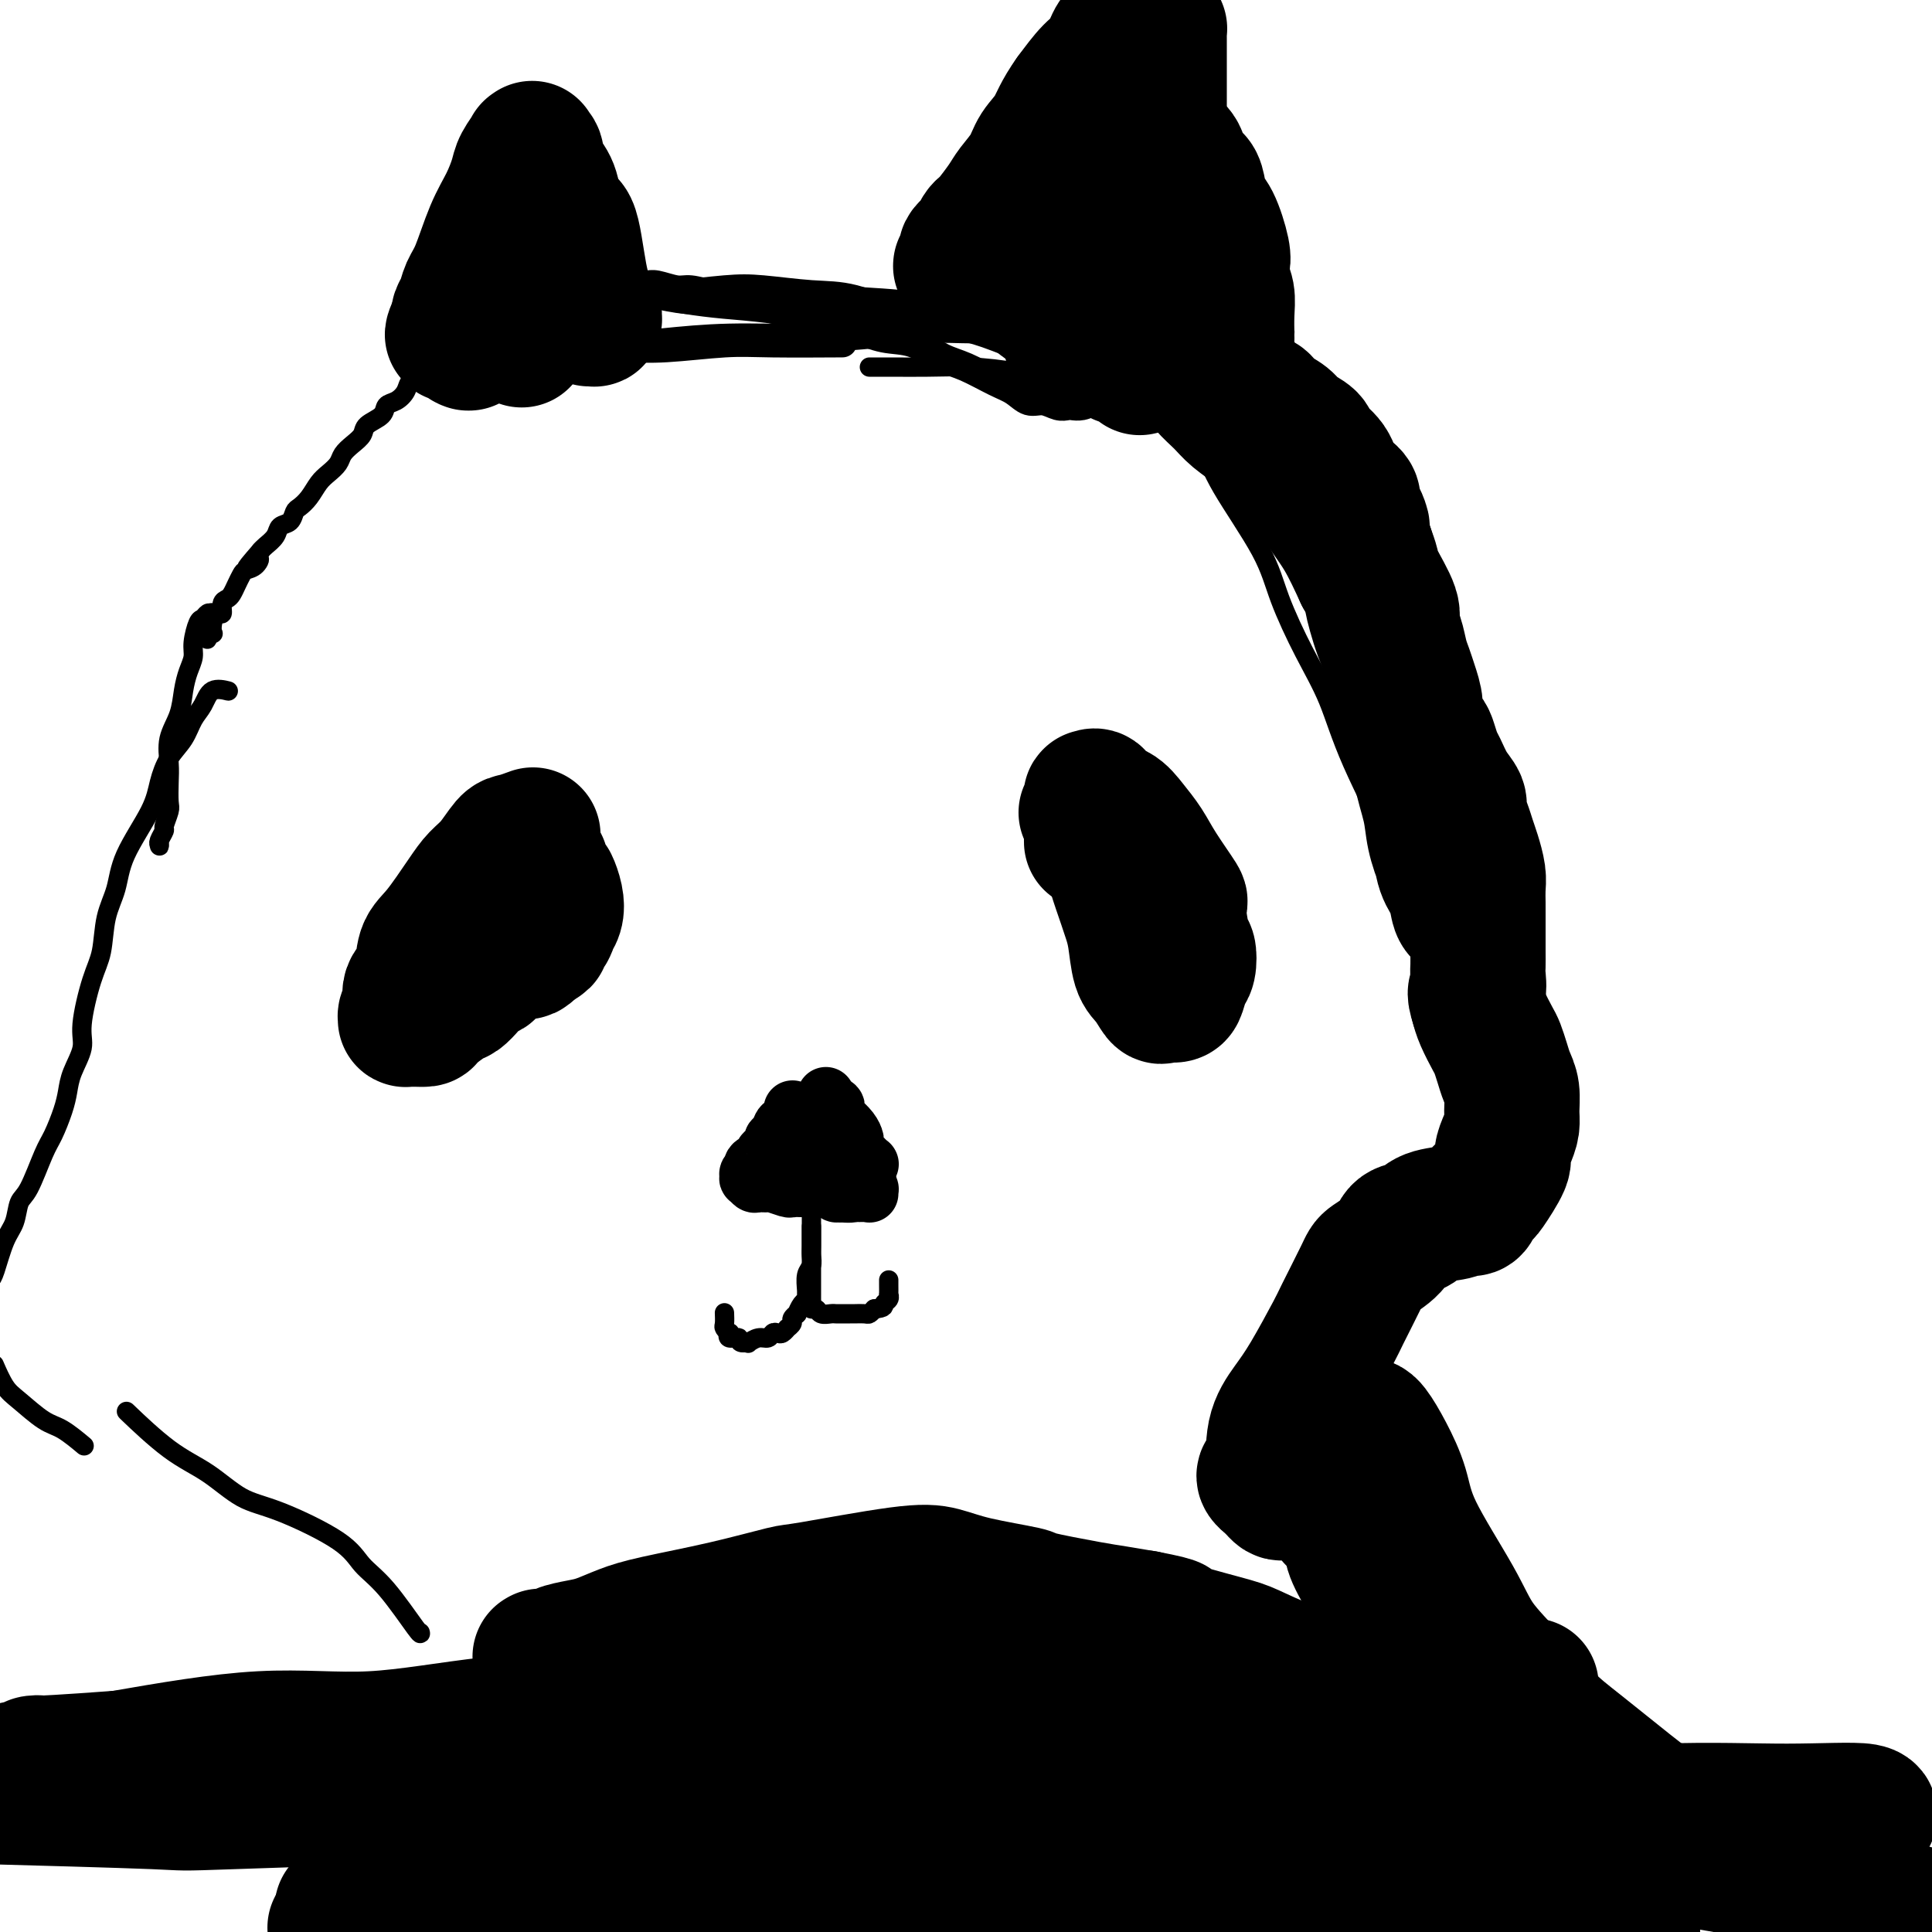
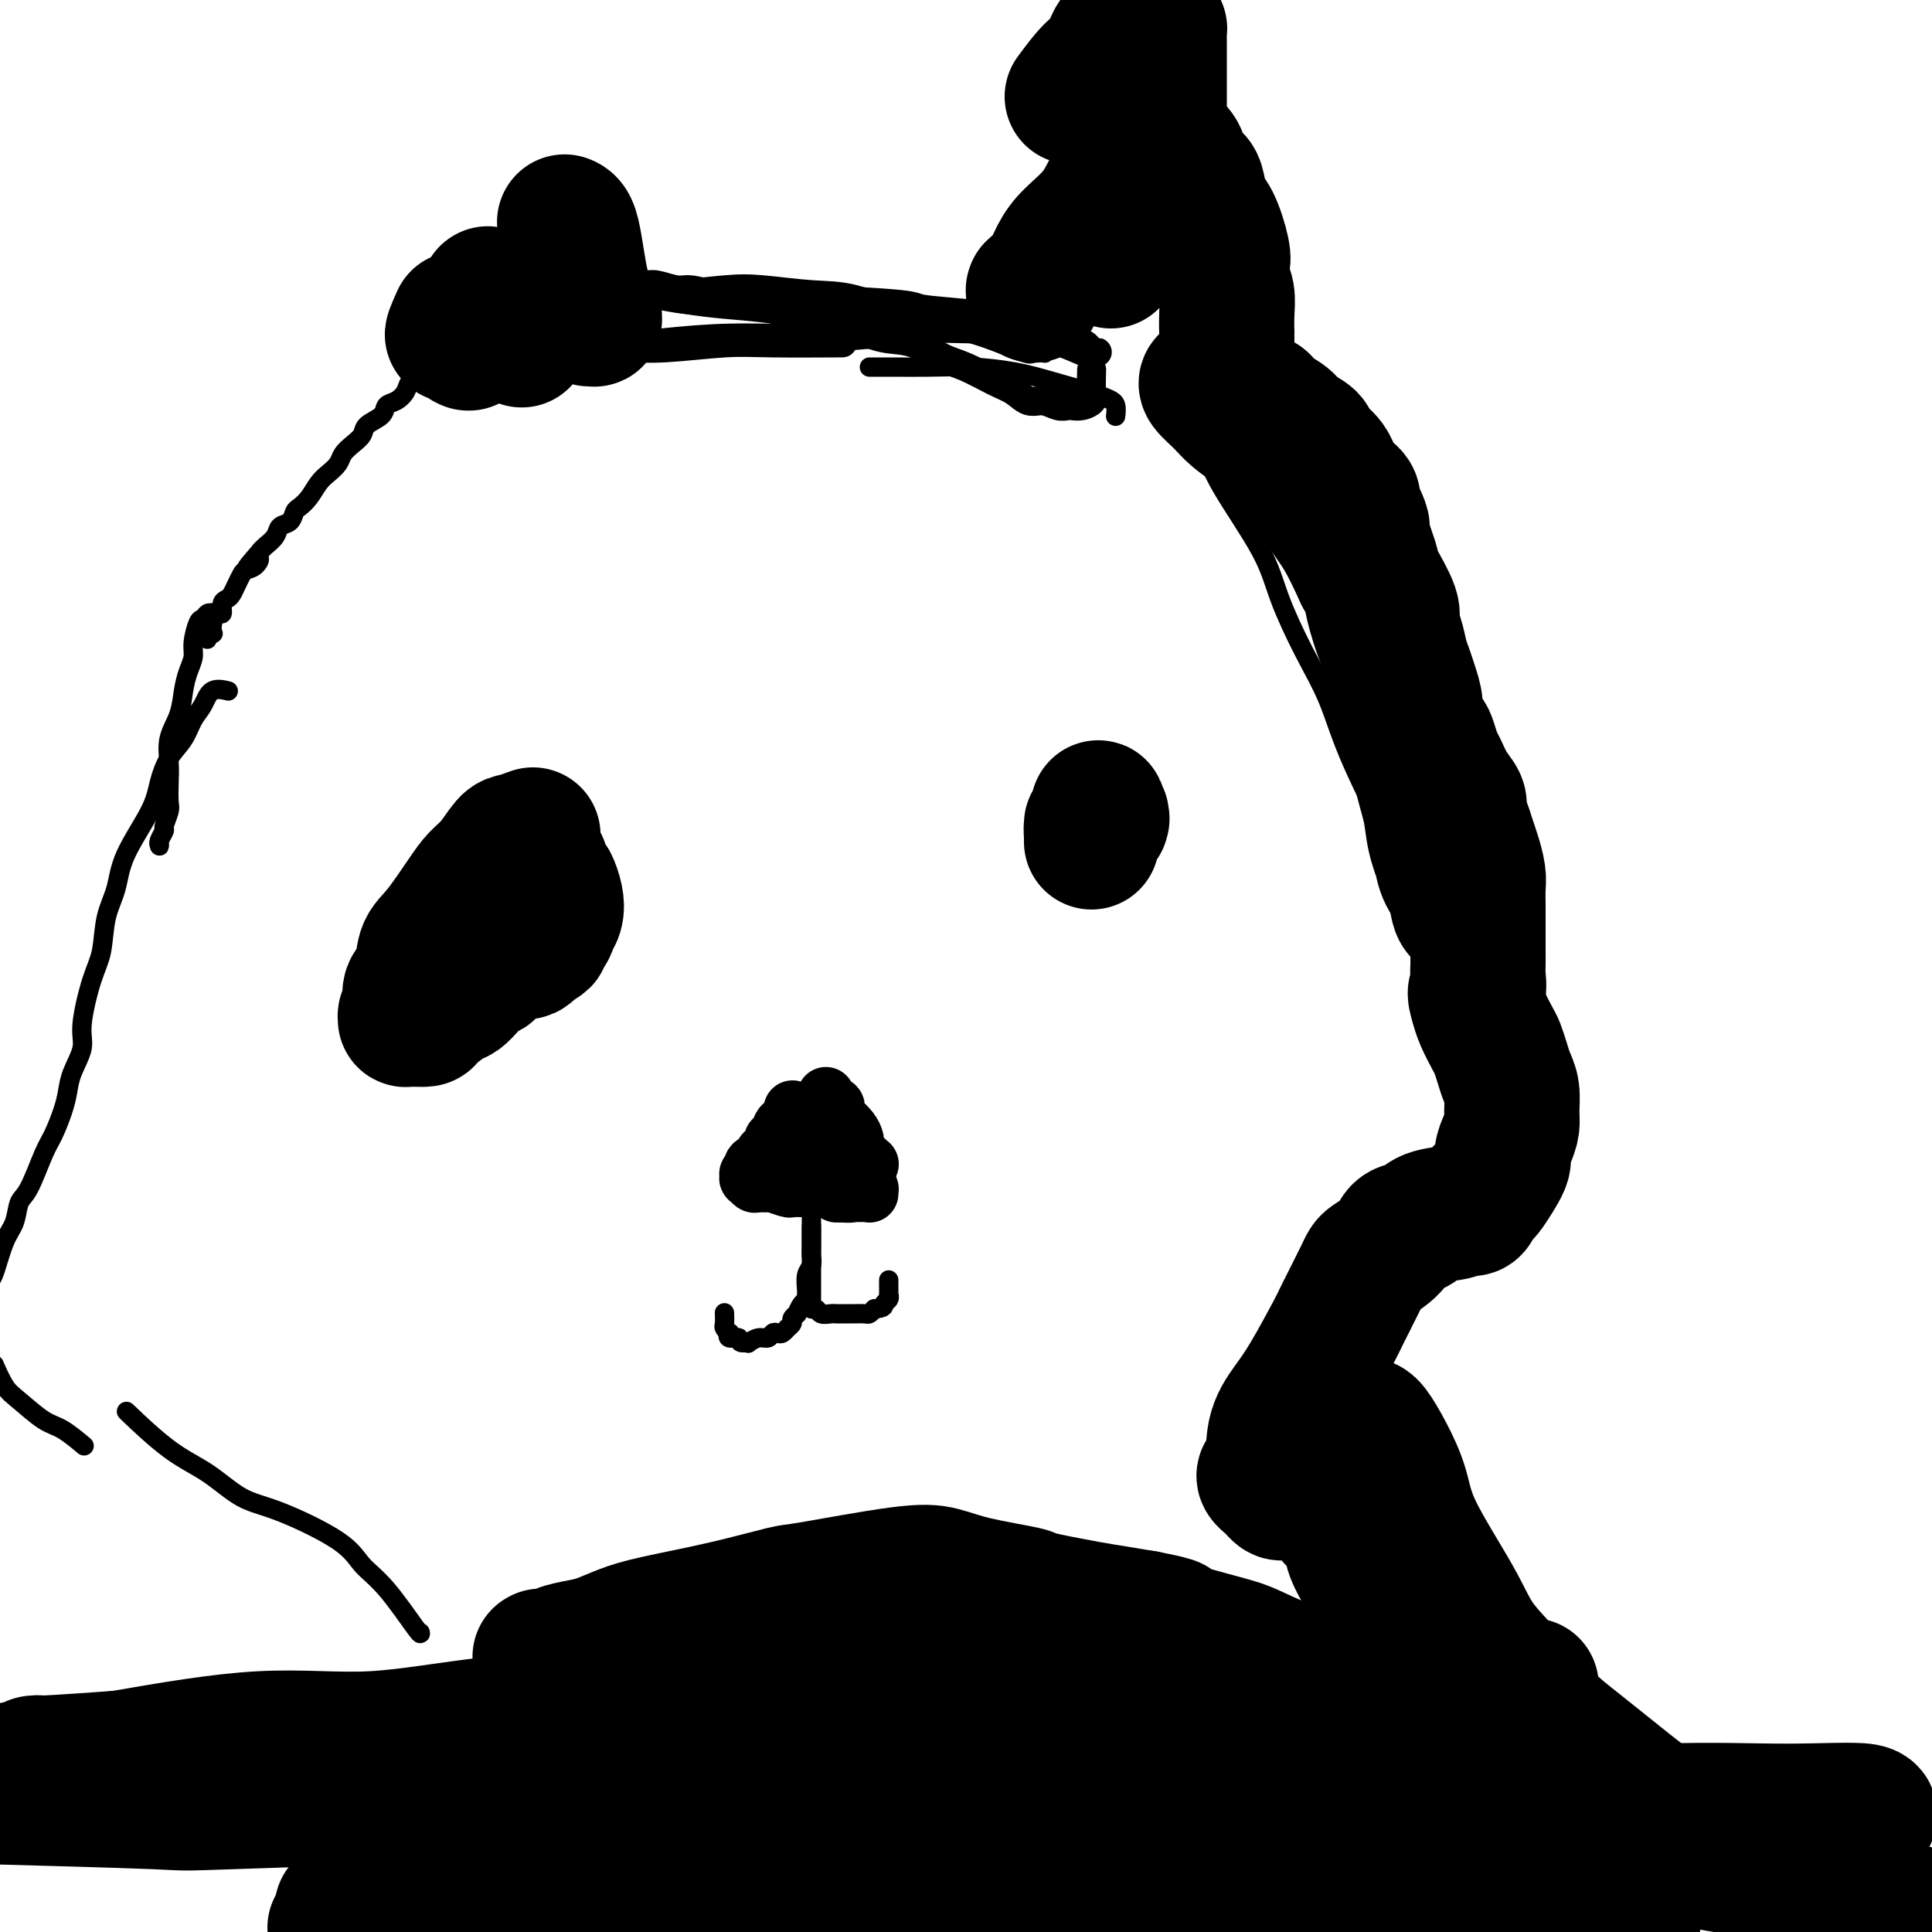
<svg xmlns="http://www.w3.org/2000/svg" viewBox="0 0 400 400" version="1.1">
  <g fill="none" stroke="#000000" stroke-width="28" stroke-linecap="round" stroke-linejoin="round">
    <path d="M110,173c0.298,-0.110 0.596,-0.220 0,0c-0.596,0.220 -2.086,0.772 -3,1c-0.914,0.228 -1.252,0.134 -2,1c-0.748,0.866 -1.906,2.694 -3,4c-1.094,1.306 -2.123,2.090 -3,3c-0.877,0.910 -1.602,1.948 -3,4c-1.398,2.052 -3.470,5.120 -5,7c-1.530,1.880 -2.519,2.573 -3,4c-0.481,1.427 -0.454,3.587 -1,5c-0.546,1.413 -1.664,2.077 -2,3c-0.336,0.923 0.109,2.104 0,3c-0.109,0.896 -0.774,1.508 -1,2c-0.226,0.492 -0.015,0.864 0,1c0.015,0.136 -0.168,0.036 0,0c0.168,-0.036 0.685,-0.006 1,0c0.315,0.006 0.426,-0.011 1,0c0.574,0.011 1.610,0.050 2,0c0.390,-0.050 0.135,-0.188 1,-1c0.865,-0.812 2.852,-2.298 4,-3c1.148,-0.702 1.457,-0.621 2,-1c0.543,-0.379 1.319,-1.218 2,-2c0.681,-0.782 1.268,-1.506 2,-2c0.732,-0.494 1.611,-0.759 2,-1c0.389,-0.241 0.289,-0.457 1,-1c0.711,-0.543 2.232,-1.413 3,-2c0.768,-0.587 0.783,-0.892 1,-1c0.217,-0.108 0.635,-0.019 1,0c0.365,0.019 0.675,-0.033 1,0c0.325,0.033 0.664,0.152 1,0c0.336,-0.152 0.668,-0.576 1,-1" />
    <path d="M110,196c4.140,-2.452 1.488,-1.082 1,-1c-0.488,0.082 1.186,-1.124 2,-2c0.814,-0.876 0.766,-1.424 1,-2c0.234,-0.576 0.748,-1.181 1,-2c0.252,-0.819 0.240,-1.850 0,-3c-0.240,-1.150 -0.709,-2.417 -1,-3c-0.291,-0.583 -0.405,-0.482 -1,-1c-0.595,-0.518 -1.672,-1.655 -2,-2c-0.328,-0.345 0.093,0.104 0,0c-0.093,-0.104 -0.701,-0.760 -1,-1c-0.299,-0.240 -0.290,-0.064 0,0c0.290,0.064 0.861,0.017 1,0c0.139,-0.017 -0.155,-0.005 0,0c0.155,0.005 0.759,0.001 1,0c0.241,-0.001 0.121,-0.001 0,0" />
-     <path d="M225,168c-0.111,0.195 -0.223,0.390 0,0c0.223,-0.390 0.779,-1.365 1,-2c0.221,-0.635 0.107,-0.929 0,-1c-0.107,-0.071 -0.206,0.080 0,0c0.206,-0.080 0.716,-0.392 1,0c0.284,0.392 0.342,1.487 1,2c0.658,0.513 1.915,0.443 3,1c1.085,0.557 1.999,1.740 3,3c1.001,1.260 2.089,2.597 3,4c0.911,1.403 1.645,2.871 3,5c1.355,2.129 3.330,4.920 4,6c0.670,1.080 0.033,0.448 0,2c-0.033,1.552 0.538,5.288 1,7c0.462,1.712 0.815,1.401 1,2c0.185,0.599 0.200,2.107 0,3c-0.200,0.893 -0.616,1.170 -1,2c-0.384,0.830 -0.736,2.213 -1,3c-0.264,0.787 -0.442,0.979 -1,1c-0.558,0.021 -1.497,-0.129 -2,0c-0.503,0.129 -0.569,0.536 -1,0c-0.431,-0.536 -1.228,-2.016 -2,-3c-0.772,-0.984 -1.521,-1.473 -2,-3c-0.479,-1.527 -0.688,-4.091 -1,-6c-0.312,-1.909 -0.728,-3.164 -1,-4c-0.272,-0.836 -0.401,-1.254 -1,-3c-0.599,-1.746 -1.667,-4.821 -2,-6c-0.333,-1.179 0.068,-0.462 0,-1c-0.068,-0.538 -0.606,-2.330 -1,-4c-0.394,-1.670 -0.645,-3.219 -1,-4c-0.355,-0.781 -0.816,-0.795 -1,-1c-0.184,-0.205 -0.092,-0.603 0,-1" />
    <path d="M228,170c-1.234,-4.871 -0.320,-2.049 0,-1c0.320,1.049 0.047,0.326 0,0c-0.047,-0.326 0.131,-0.255 0,0c-0.131,0.255 -0.571,0.695 -1,1c-0.429,0.305 -0.847,0.477 -1,1c-0.153,0.523 -0.041,1.397 0,2c0.041,0.603 0.011,0.935 0,1c-0.011,0.065 -0.003,-0.137 0,0c0.003,0.137 0.001,0.614 0,0c-0.001,-0.614 -0.000,-2.318 0,-3c0.000,-0.682 0.000,-0.341 0,0" />
    <path d="M110,67c0.000,-2.029 0.001,-4.058 0,-5c-0.001,-0.942 -0.003,-0.797 0,-1c0.003,-0.203 0.011,-0.755 0,-1c-0.011,-0.245 -0.041,-0.184 0,0c0.041,0.184 0.155,0.490 0,1c-0.155,0.510 -0.577,1.222 -1,2c-0.423,0.778 -0.846,1.621 -1,3c-0.154,1.379 -0.039,3.296 0,4c0.039,0.704 0.001,0.197 0,0c-0.001,-0.197 0.033,-0.083 0,0c-0.033,0.083 -0.135,0.134 0,0c0.135,-0.134 0.506,-0.453 1,-1c0.494,-0.547 1.112,-1.322 2,-2c0.888,-0.678 2.047,-1.259 3,-2c0.953,-0.741 1.701,-1.640 2,-2c0.299,-0.360 0.150,-0.180 0,0" />
    <path d="M226,49c0.000,0.022 0.000,0.045 0,0c0.000,-0.045 -0.000,-0.156 0,0c0.000,0.156 0.000,0.581 0,1c0.000,0.419 0.000,0.834 0,1c0.000,0.166 0.000,0.083 0,0" />
    <path d="M226,49c0.017,-0.008 0.035,-0.016 0,0c-0.035,0.016 -0.121,0.055 0,0c0.121,-0.055 0.450,-0.203 0,0c-0.450,0.203 -1.680,0.759 0,0c1.680,-0.759 6.268,-2.832 8,-4c1.732,-1.168 0.608,-1.432 1,-2c0.392,-0.568 2.301,-1.442 3,-2c0.699,-0.558 0.187,-0.802 0,-1c-0.187,-0.198 -0.050,-0.350 0,0c0.050,0.350 0.012,1.204 0,2c-0.012,0.796 0.000,1.535 0,2c-0.000,0.465 -0.014,0.654 0,1c0.014,0.346 0.056,0.847 0,1c-0.056,0.153 -0.212,-0.043 0,0c0.212,0.043 0.790,0.324 1,0c0.210,-0.324 0.053,-1.254 0,-2c-0.053,-0.746 -0.002,-1.307 0,-2c0.002,-0.693 -0.044,-1.516 0,-2c0.044,-0.484 0.178,-0.628 0,-1c-0.178,-0.372 -0.668,-0.972 -1,-1c-0.332,-0.028 -0.505,0.514 -1,1c-0.495,0.486 -1.313,0.914 -2,2c-0.687,1.086 -1.242,2.830 -2,4c-0.758,1.170 -1.720,1.764 -2,3c-0.280,1.236 0.121,3.112 0,4c-0.121,0.888 -0.764,0.786 -1,1c-0.236,0.214 -0.063,0.744 0,1c0.063,0.256 0.017,0.237 0,0c-0.017,-0.237 -0.005,-0.692 0,-1c0.005,-0.308 0.001,-0.467 0,-1c-0.001,-0.533 -0.000,-1.438 0,-2c0.000,-0.562 0.000,-0.781 0,-1" />
-     <path d="M230,49c-0.155,-0.579 -0.043,-0.528 0,0c0.043,0.528 0.015,1.531 0,3c-0.015,1.469 -0.019,3.403 0,5c0.019,1.597 0.061,2.858 0,4c-0.061,1.142 -0.225,2.164 0,3c0.225,0.836 0.839,1.486 1,2c0.161,0.514 -0.130,0.892 0,1c0.130,0.108 0.683,-0.052 1,0c0.317,0.052 0.400,0.318 1,0c0.600,-0.318 1.719,-1.220 2,-2c0.281,-0.780 -0.276,-1.438 0,-2c0.276,-0.562 1.383,-1.026 2,-2c0.617,-0.974 0.743,-2.456 1,-3c0.257,-0.544 0.646,-0.150 1,-1c0.354,-0.850 0.673,-2.943 1,-4c0.327,-1.057 0.662,-1.078 1,-1c0.338,0.078 0.679,0.254 1,0c0.321,-0.254 0.622,-0.938 1,-1c0.378,-0.062 0.833,0.498 1,1c0.167,0.502 0.046,0.946 0,2c-0.046,1.054 -0.016,2.717 0,4c0.016,1.283 0.018,2.185 0,3c-0.018,0.815 -0.057,1.543 0,2c0.057,0.457 0.211,0.644 0,1c-0.211,0.356 -0.788,0.883 -1,1c-0.212,0.117 -0.058,-0.174 0,0c0.058,0.174 0.021,0.815 0,0c-0.021,-0.815 -0.026,-3.084 0,-5c0.026,-1.916 0.084,-3.477 0,-5c-0.084,-1.523 -0.310,-3.006 -1,-5c-0.690,-1.994 -1.845,-4.497 -3,-7" />
    <path d="M239,43c-1.056,-3.476 -1.197,-1.667 -2,-2c-0.803,-0.333 -2.268,-2.807 -3,-4c-0.732,-1.193 -0.732,-1.104 -1,-1c-0.268,0.104 -0.804,0.224 -1,0c-0.196,-0.224 -0.052,-0.792 0,-1c0.052,-0.208 0.014,-0.055 0,0c-0.014,0.055 -0.003,0.012 0,0c0.003,-0.012 -0.003,0.008 0,0c0.003,-0.008 0.013,-0.045 0,0c-0.013,0.045 -0.049,0.170 0,0c0.049,-0.170 0.183,-0.636 0,0c-0.183,0.636 -0.682,2.374 -1,3c-0.318,0.626 -0.455,0.139 -1,1c-0.545,0.861 -1.497,3.071 -3,5c-1.503,1.929 -3.555,3.578 -5,5c-1.445,1.422 -2.282,2.616 -3,4c-0.718,1.384 -1.317,2.959 -2,4c-0.683,1.041 -1.451,1.547 -2,2c-0.549,0.453 -0.879,0.854 -1,1c-0.121,0.146 -0.032,0.038 0,0c0.032,-0.038 0.009,-0.006 0,0c-0.009,0.006 -0.002,-0.012 0,0c0.002,0.012 0.001,0.056 0,0c-0.001,-0.056 -0.000,-0.211 0,0c0.000,0.211 0.000,0.790 0,1c-0.000,0.210 -0.000,0.053 0,0c0.000,-0.053 0.000,-0.000 0,0c-0.000,0.000 -0.000,-0.051 0,0c0.000,0.051 0.000,0.206 0,0c-0.000,-0.206 -0.000,-0.773 0,-1c0.000,-0.227 0.000,-0.113 0,0" />
-     <path d="M120,59c-0.024,0.076 -0.048,0.152 0,0c0.048,-0.152 0.168,-0.531 0,-1c-0.168,-0.469 -0.623,-1.026 -1,-1c-0.377,0.026 -0.678,0.636 -1,0c-0.322,-0.636 -0.667,-2.516 -1,-4c-0.333,-1.484 -0.654,-2.571 -1,-4c-0.346,-1.429 -0.719,-3.198 -1,-5c-0.281,-1.802 -0.471,-3.635 -1,-5c-0.529,-1.365 -1.395,-2.261 -2,-3c-0.605,-0.739 -0.947,-1.322 -1,-2c-0.053,-0.678 0.184,-1.452 0,-2c-0.184,-0.548 -0.788,-0.869 -1,-1c-0.212,-0.131 -0.031,-0.070 0,0c0.031,0.070 -0.088,0.149 0,0c0.088,-0.149 0.383,-0.526 0,0c-0.383,0.526 -1.443,1.954 -2,3c-0.557,1.046 -0.611,1.711 -1,3c-0.389,1.289 -1.112,3.202 -2,5c-0.888,1.798 -1.940,3.479 -3,6c-1.060,2.521 -2.126,5.881 -3,8c-0.874,2.119 -1.555,2.999 -2,4c-0.445,1.001 -0.655,2.125 -1,3c-0.345,0.875 -0.824,1.502 -1,2c-0.176,0.498 -0.047,0.865 0,1c0.047,0.135 0.013,0.036 0,0c-0.013,-0.036 -0.003,-0.010 0,0c0.003,0.010 0.001,0.003 0,0c-0.001,-0.003 -0.000,-0.001 0,0c0.000,0.001 0.000,0.000 0,0c-0.000,-0.000 -0.000,-0.000 0,0c0.000,0.000 0.000,0.000 0,0" />
    <path d="M95,66c-2.520,5.608 -0.818,2.627 0,2c0.818,-0.627 0.754,1.100 1,2c0.246,0.900 0.801,0.973 1,1c0.199,0.027 0.042,0.009 0,0c-0.042,-0.009 0.030,-0.008 0,0c-0.030,0.008 -0.162,0.023 0,0c0.162,-0.023 0.617,-0.083 1,-1c0.383,-0.917 0.695,-2.691 1,-4c0.305,-1.309 0.603,-2.155 1,-3c0.397,-0.845 0.893,-1.691 1,-2c0.107,-0.309 -0.175,-0.083 0,0c0.175,0.083 0.806,0.022 1,0c0.194,-0.022 -0.049,-0.006 0,0c0.049,0.006 0.390,0.002 1,0c0.610,-0.002 1.488,-0.000 2,0c0.512,0.000 0.658,-0.000 1,0c0.342,0.000 0.880,0.001 1,0c0.120,-0.001 -0.178,-0.004 0,0c0.178,0.004 0.832,0.015 1,0c0.168,-0.015 -0.151,-0.056 0,0c0.151,0.056 0.771,0.207 1,0c0.229,-0.207 0.065,-0.774 0,-1c-0.065,-0.226 -0.033,-0.113 0,0" />
    <path d="M117,46c-0.089,-0.033 -0.179,-0.066 0,0c0.179,0.066 0.625,0.230 1,1c0.375,0.770 0.679,2.146 1,4c0.321,1.854 0.660,4.185 1,6c0.340,1.815 0.680,3.113 1,4c0.320,0.887 0.618,1.362 1,2c0.382,0.638 0.848,1.439 1,2c0.152,0.561 -0.011,0.882 0,1c0.011,0.118 0.195,0.032 0,0c-0.195,-0.032 -0.770,-0.009 -1,0c-0.230,0.009 -0.115,0.005 0,0" />
  </g>
  <g fill="none" stroke="#000000" stroke-width="12" stroke-linecap="round" stroke-linejoin="round">
    <path d="M164,230c-0.024,0.095 -0.047,0.190 0,0c0.047,-0.190 0.166,-0.664 0,0c-0.166,0.664 -0.617,2.467 -1,3c-0.383,0.533 -0.699,-0.204 -1,0c-0.301,0.204 -0.586,1.350 -1,2c-0.414,0.650 -0.955,0.804 -1,1c-0.045,0.196 0.408,0.435 0,1c-0.408,0.565 -1.678,1.457 -2,2c-0.322,0.543 0.302,0.738 0,1c-0.302,0.262 -1.531,0.591 -2,1c-0.469,0.409 -0.178,0.898 0,1c0.178,0.102 0.243,-0.184 0,0c-0.243,0.184 -0.794,0.838 -1,1c-0.206,0.162 -0.068,-0.167 0,0c0.068,0.167 0.064,0.830 0,1c-0.064,0.170 -0.188,-0.151 0,0c0.188,0.151 0.688,0.776 1,1c0.312,0.224 0.436,0.046 1,0c0.564,-0.046 1.568,0.040 2,0c0.432,-0.040 0.291,-0.207 1,0c0.709,0.207 2.266,0.788 3,1c0.734,0.212 0.643,0.057 1,0c0.357,-0.057 1.161,-0.015 2,0c0.839,0.015 1.713,0.004 2,0c0.287,-0.004 -0.011,-0.001 0,0c0.011,0.001 0.332,0.000 1,0c0.668,-0.000 1.682,-0.000 2,0c0.318,0.000 -0.059,0.000 0,0c0.059,-0.000 0.554,-0.000 1,0c0.446,0.000 0.842,0.000 1,0c0.158,-0.000 0.079,-0.000 0,0" />
    <path d="M173,246c2.785,0.130 0.746,-0.543 0,-1c-0.746,-0.457 -0.200,-0.696 0,-1c0.200,-0.304 0.053,-0.673 0,-1c-0.053,-0.327 -0.011,-0.613 0,-1c0.011,-0.387 -0.007,-0.874 0,-1c0.007,-0.126 0.039,0.110 0,0c-0.039,-0.110 -0.150,-0.565 0,-1c0.150,-0.435 0.561,-0.849 1,-1c0.439,-0.151 0.906,-0.040 1,0c0.094,0.040 -0.186,0.010 0,0c0.186,-0.010 0.837,0.001 1,0c0.163,-0.001 -0.163,-0.015 0,0c0.163,0.015 0.814,0.060 1,0c0.186,-0.060 -0.095,-0.226 0,0c0.095,0.226 0.565,0.845 1,1c0.435,0.155 0.834,-0.155 1,0c0.166,0.155 0.098,0.773 0,1c-0.098,0.227 -0.225,0.062 0,0c0.225,-0.062 0.804,-0.022 1,0c0.196,0.022 0.010,0.027 0,0c-0.010,-0.027 0.155,-0.086 0,0c-0.155,0.086 -0.632,0.319 -1,0c-0.368,-0.319 -0.627,-1.188 -1,-2c-0.373,-0.812 -0.860,-1.565 -1,-2c-0.140,-0.435 0.067,-0.550 0,-1c-0.067,-0.450 -0.410,-1.235 -1,-2c-0.590,-0.765 -1.429,-1.512 -2,-2c-0.571,-0.488 -0.875,-0.719 -1,-1c-0.125,-0.281 -0.072,-0.614 0,-1c0.072,-0.386 0.163,-0.825 0,-1c-0.163,-0.175 -0.582,-0.088 -1,0" />
    <path d="M172,229c-1.309,-1.944 -1.083,-1.306 -1,-1c0.083,0.306 0.022,0.278 0,0c-0.022,-0.278 -0.005,-0.805 0,-1c0.005,-0.195 -0.003,-0.057 0,0c0.003,0.057 0.016,0.031 0,0c-0.016,-0.031 -0.060,-0.069 0,0c0.060,0.069 0.226,0.245 0,1c-0.226,0.755 -0.844,2.089 -1,3c-0.156,0.911 0.151,1.401 0,2c-0.151,0.599 -0.758,1.309 -1,2c-0.242,0.691 -0.117,1.362 0,2c0.117,0.638 0.228,1.243 0,2c-0.228,0.757 -0.793,1.667 -1,2c-0.207,0.333 -0.055,0.089 0,0c0.055,-0.089 0.015,-0.024 0,0c-0.015,0.024 -0.004,0.007 0,0c0.004,-0.007 0.001,-0.003 0,0c-0.001,0.003 -0.000,0.005 0,0c0.000,-0.005 0.000,-0.016 0,0c-0.000,0.016 -0.000,0.060 0,0c0.000,-0.060 -0.000,-0.223 0,0c0.000,0.223 0.000,0.833 0,1c-0.000,0.167 -0.000,-0.109 0,0c0.000,0.109 0.001,0.604 0,1c-0.001,0.396 -0.004,0.694 0,1c0.004,0.306 0.014,0.622 0,1c-0.014,0.378 -0.054,0.820 0,1c0.054,0.180 0.200,0.100 1,0c0.800,-0.100 2.254,-0.219 3,0c0.746,0.219 0.785,0.777 1,1c0.215,0.223 0.608,0.112 1,0" />
    <path d="M174,247c1.636,0.309 2.726,0.083 3,0c0.274,-0.083 -0.266,-0.022 0,0c0.266,0.022 1.339,0.006 2,0c0.661,-0.006 0.909,-0.002 1,0c0.091,0.002 0.024,0.001 0,0c-0.024,-0.001 -0.007,-0.000 0,0c0.007,0.000 0.002,0.001 0,0c-0.002,-0.001 -0.001,-0.005 0,0c0.001,0.005 0.001,0.018 0,0c-0.001,-0.018 -0.003,-0.068 0,0c0.003,0.068 0.012,0.253 0,0c-0.012,-0.253 -0.045,-0.943 0,-1c0.045,-0.057 0.167,0.519 0,0c-0.167,-0.519 -0.622,-2.133 -1,-3c-0.378,-0.867 -0.680,-0.988 -1,-2c-0.320,-1.012 -0.659,-2.915 -1,-4c-0.341,-1.085 -0.684,-1.353 -1,-2c-0.316,-0.647 -0.607,-1.675 -1,-2c-0.393,-0.325 -0.890,0.053 -1,0c-0.110,-0.053 0.167,-0.536 0,-1c-0.167,-0.464 -0.776,-0.909 -1,-1c-0.224,-0.091 -0.062,0.172 0,0c0.062,-0.172 0.023,-0.778 0,-1c-0.023,-0.222 -0.031,-0.059 0,0c0.031,0.059 0.101,0.016 0,0c-0.101,-0.016 -0.373,-0.004 -1,0c-0.627,0.004 -1.608,0.001 -2,0c-0.392,-0.001 -0.196,-0.001 0,0" />
  </g>
  <g fill="none" stroke="#000000" stroke-width="4" stroke-linecap="round" stroke-linejoin="round">
    <path d="M168,254c-0.000,0.000 -0.000,0.000 0,0c0.000,-0.000 0.000,-0.001 0,0c-0.000,0.001 -0.000,0.004 0,0c0.000,-0.004 0.000,-0.016 0,0c-0.000,0.016 -0.000,0.059 0,0c0.000,-0.059 0.000,-0.220 0,0c-0.000,0.220 -0.000,0.819 0,1c0.000,0.181 0.000,-0.058 0,0c-0.000,0.058 -0.000,0.414 0,1c0.000,0.586 0.000,1.402 0,2c-0.000,0.598 -0.000,0.976 0,1c0.000,0.024 0.000,-0.307 0,0c-0.000,0.307 -0.000,1.253 0,2c0.000,0.747 0.000,1.296 0,2c-0.000,0.704 -0.000,1.565 0,2c0.000,0.435 0.000,0.445 0,1c-0.000,0.555 -0.001,1.655 0,2c0.001,0.345 0.003,-0.066 0,0c-0.003,0.066 -0.013,0.610 0,1c0.013,0.390 0.049,0.626 0,1c-0.049,0.374 -0.182,0.885 0,1c0.182,0.115 0.677,-0.165 1,0c0.323,0.165 0.472,0.776 1,1c0.528,0.224 1.436,0.060 2,0c0.564,-0.060 0.785,-0.016 1,0c0.215,0.016 0.425,0.005 1,0c0.575,-0.005 1.516,-0.004 2,0c0.484,0.004 0.511,0.011 1,0c0.489,-0.011 1.439,-0.042 2,0c0.561,0.042 0.732,0.155 1,0c0.268,-0.155 0.634,-0.577 1,-1" />
    <path d="M181,271c2.403,-0.184 1.912,-0.644 2,-1c0.088,-0.356 0.756,-0.607 1,-1c0.244,-0.393 0.065,-0.929 0,-1c-0.065,-0.071 -0.018,0.321 0,0c0.018,-0.321 0.005,-1.356 0,-2c-0.005,-0.644 -0.001,-0.898 0,-1c0.001,-0.102 0.001,-0.051 0,0" />
    <path d="M170,249c-0.030,-0.001 -0.060,-0.001 0,0c0.060,0.001 0.208,0.004 0,0c-0.208,-0.004 -0.774,-0.016 -1,0c-0.226,0.016 -0.113,0.059 0,0c0.113,-0.059 0.226,-0.220 0,0c-0.226,0.220 -0.793,0.820 -1,1c-0.207,0.180 -0.055,-0.061 0,0c0.055,0.061 0.015,0.425 0,1c-0.015,0.575 -0.003,1.362 0,2c0.003,0.638 -0.003,1.128 0,2c0.003,0.872 0.015,2.125 0,3c-0.015,0.875 -0.057,1.372 0,2c0.057,0.628 0.212,1.387 0,2c-0.212,0.613 -0.792,1.080 -1,2c-0.208,0.920 -0.046,2.293 0,3c0.046,0.707 -0.025,0.749 0,1c0.025,0.251 0.146,0.711 0,1c-0.146,0.289 -0.560,0.406 -1,1c-0.440,0.594 -0.907,1.666 -1,2c-0.093,0.334 0.186,-0.069 0,0c-0.186,0.069 -0.837,0.611 -1,1c-0.163,0.389 0.164,0.626 0,1c-0.164,0.374 -0.818,0.884 -1,1c-0.182,0.116 0.106,-0.161 0,0c-0.106,0.161 -0.608,0.760 -1,1c-0.392,0.240 -0.673,0.121 -1,0c-0.327,-0.121 -0.700,-0.243 -1,0c-0.300,0.243 -0.528,0.850 -1,1c-0.472,0.150 -1.188,-0.156 -2,0c-0.812,0.156 -1.719,0.773 -2,1c-0.281,0.227 0.062,0.065 0,0c-0.062,-0.065 -0.531,-0.032 -1,0" />
    <path d="M154,278c-1.344,0.066 -0.704,-0.770 -1,-1c-0.296,-0.230 -1.529,0.147 -2,0c-0.471,-0.147 -0.179,-0.817 0,-1c0.179,-0.183 0.244,0.122 0,0c-0.244,-0.122 -0.797,-0.672 -1,-1c-0.203,-0.328 -0.055,-0.434 0,-1c0.055,-0.566 0.016,-1.590 0,-2c-0.016,-0.410 -0.008,-0.205 0,0" />
    <path d="M93,77c-0.425,0.000 -0.850,0.000 -1,0c-0.150,-0.000 -0.025,-0.000 0,0c0.025,0.000 -0.049,0.000 0,0c0.049,-0.000 0.221,-0.001 0,0c-0.221,0.001 -0.834,0.003 -1,0c-0.166,-0.003 0.114,-0.011 0,0c-0.114,0.011 -0.621,0.042 -1,0c-0.379,-0.042 -0.630,-0.156 -1,0c-0.370,0.156 -0.858,0.583 -1,1c-0.142,0.417 0.061,0.822 0,1c-0.061,0.178 -0.388,0.127 -1,0c-0.612,-0.127 -1.510,-0.329 -2,0c-0.490,0.329 -0.573,1.190 -1,2c-0.427,0.810 -1.199,1.568 -2,2c-0.801,0.432 -1.632,0.538 -2,1c-0.368,0.462 -0.274,1.278 -1,2c-0.726,0.722 -2.274,1.348 -3,2c-0.726,0.652 -0.631,1.330 -1,2c-0.369,0.670 -1.201,1.333 -2,2c-0.799,0.667 -1.565,1.337 -2,2c-0.435,0.663 -0.540,1.319 -1,2c-0.460,0.681 -1.275,1.386 -2,2c-0.725,0.614 -1.359,1.138 -2,2c-0.641,0.862 -1.289,2.061 -2,3c-0.711,0.939 -1.485,1.616 -2,2c-0.515,0.384 -0.772,0.474 -1,1c-0.228,0.526 -0.429,1.489 -1,2c-0.571,0.511 -1.514,0.570 -2,1c-0.486,0.430 -0.515,1.231 -1,2c-0.485,0.769 -1.424,1.505 -2,2c-0.576,0.495 -0.788,0.747 -1,1" />
    <path d="M54,114c-5.051,5.821 -2.180,2.872 -1,2c1.180,-0.872 0.667,0.333 0,1c-0.667,0.667 -1.488,0.795 -2,1c-0.512,0.205 -0.716,0.487 -1,1c-0.284,0.513 -0.650,1.256 -1,2c-0.350,0.744 -0.685,1.490 -1,2c-0.315,0.510 -0.610,0.783 -1,1c-0.390,0.217 -0.875,0.377 -1,1c-0.125,0.623 0.111,1.708 0,2c-0.111,0.292 -0.570,-0.210 -1,0c-0.430,0.210 -0.833,1.131 -1,2c-0.167,0.869 -0.098,1.685 0,2c0.098,0.315 0.226,0.128 0,0c-0.226,-0.128 -0.807,-0.196 -1,0c-0.193,0.196 0.001,0.655 0,1c-0.001,0.345 -0.196,0.577 0,0c0.196,-0.577 0.784,-1.963 1,-3c0.216,-1.037 0.062,-1.725 0,-2c-0.062,-0.275 -0.031,-0.138 0,0" />
    <path d="M45,127c-0.024,0.002 -0.048,0.004 0,0c0.048,-0.004 0.168,-0.015 0,0c-0.168,0.015 -0.623,0.055 -1,0c-0.377,-0.055 -0.675,-0.206 -1,0c-0.325,0.206 -0.679,0.767 -1,1c-0.321,0.233 -0.611,0.136 -1,1c-0.389,0.864 -0.876,2.687 -1,4c-0.124,1.313 0.117,2.114 0,3c-0.117,0.886 -0.592,1.857 -1,3c-0.408,1.143 -0.750,2.457 -1,4c-0.250,1.543 -0.407,3.313 -1,5c-0.593,1.687 -1.622,3.290 -2,5c-0.378,1.710 -0.105,3.527 0,5c0.105,1.473 0.043,2.603 0,4c-0.043,1.397 -0.068,3.060 0,4c0.068,0.940 0.228,1.155 0,2c-0.228,0.845 -0.846,2.318 -1,3c-0.154,0.682 0.155,0.571 0,1c-0.155,0.429 -0.774,1.397 -1,2c-0.226,0.603 -0.061,0.842 0,1c0.061,0.158 0.016,0.235 0,0c-0.016,-0.235 -0.005,-0.781 0,-1c0.005,-0.219 0.002,-0.109 0,0" />
    <path d="M47,143c-0.078,-0.020 -0.157,-0.039 0,0c0.157,0.039 0.548,0.138 0,0c-0.548,-0.138 -2.037,-0.513 -3,0c-0.963,0.513 -1.399,1.914 -2,3c-0.601,1.086 -1.365,1.858 -2,3c-0.635,1.142 -1.140,2.656 -2,4c-0.860,1.344 -2.075,2.518 -3,4c-0.925,1.482 -1.561,3.271 -2,5c-0.439,1.729 -0.680,3.396 -2,6c-1.320,2.604 -3.718,6.144 -5,9c-1.282,2.856 -1.448,5.026 -2,7c-0.552,1.974 -1.491,3.751 -2,6c-0.509,2.249 -0.588,4.968 -1,7c-0.412,2.032 -1.157,3.376 -2,6c-0.843,2.624 -1.783,6.528 -2,9c-0.217,2.472 0.289,3.512 0,5c-0.289,1.488 -1.375,3.423 -2,5c-0.625,1.577 -0.790,2.797 -1,4c-0.210,1.203 -0.466,2.389 -1,4c-0.534,1.611 -1.347,3.645 -2,5c-0.653,1.355 -1.147,2.029 -2,4c-0.853,1.971 -2.063,5.239 -3,7c-0.937,1.761 -1.599,2.016 -2,3c-0.401,0.984 -0.540,2.697 -1,4c-0.460,1.303 -1.239,2.197 -2,4c-0.761,1.803 -1.503,4.515 -2,6c-0.497,1.485 -0.748,1.742 -1,2" />
    <path d="M-1,283c-0.170,-0.392 -0.339,-0.784 0,0c0.339,0.784 1.188,2.743 2,4c0.812,1.257 1.588,1.812 3,3c1.412,1.188 3.461,3.009 5,4c1.539,0.991 2.568,1.151 4,2c1.432,0.849 3.266,2.385 4,3c0.734,0.615 0.367,0.307 0,0" />
    <path d="M27,293c-0.709,-0.678 -1.418,-1.356 0,0c1.418,1.356 4.964,4.746 8,7c3.036,2.254 5.564,3.373 8,5c2.436,1.627 4.781,3.764 7,5c2.219,1.236 4.311,1.572 8,3c3.689,1.428 8.974,3.948 12,6c3.026,2.052 3.791,3.635 5,5c1.209,1.365 2.860,2.510 5,5c2.140,2.490 4.768,6.324 6,8c1.232,1.676 1.066,1.193 1,1c-0.066,-0.193 -0.033,-0.097 0,0" />
    <path d="M134,60c-0.443,0.001 -0.887,0.001 -1,0c-0.113,-0.001 0.103,-0.004 0,0c-0.103,0.004 -0.525,0.014 0,0c0.525,-0.014 1.996,-0.053 3,0c1.004,0.053 1.540,0.197 4,0c2.460,-0.197 6.843,-0.734 10,-1c3.157,-0.266 5.088,-0.261 8,0c2.912,0.261 6.806,0.778 10,1c3.194,0.222 5.690,0.148 9,1c3.310,0.852 7.435,2.631 11,4c3.565,1.369 6.570,2.328 9,3c2.430,0.672 4.284,1.057 7,2c2.716,0.943 6.293,2.445 8,3c1.707,0.555 1.543,0.162 2,0c0.457,-0.162 1.535,-0.095 2,0c0.465,0.095 0.318,0.218 0,0c-0.318,-0.218 -0.805,-0.777 -1,-1c-0.195,-0.223 -0.097,-0.112 0,0" />
    <path d="M180,76c1.532,-0.005 3.065,-0.011 5,0c1.935,0.011 4.273,0.037 7,0c2.727,-0.037 5.845,-0.138 9,0c3.155,0.138 6.348,0.514 9,1c2.652,0.486 4.763,1.083 8,2c3.237,0.917 7.600,2.153 10,3c2.400,0.847 2.839,1.305 3,2c0.161,0.695 0.046,1.627 0,2c-0.046,0.373 -0.023,0.186 0,0" />
    <path d="M240,77c-0.012,0.016 -0.023,0.033 0,0c0.023,-0.033 0.082,-0.114 0,0c-0.082,0.114 -0.305,0.424 0,1c0.305,0.576 1.139,1.418 2,3c0.861,1.582 1.751,3.905 3,6c1.249,2.095 2.857,3.960 4,6c1.143,2.040 1.821,4.253 4,8c2.179,3.747 5.859,9.029 8,13c2.141,3.971 2.744,6.630 4,10c1.256,3.370 3.167,7.450 5,11c1.833,3.550 3.589,6.570 5,10c1.411,3.430 2.478,7.270 5,13c2.522,5.730 6.501,13.350 8,17c1.499,3.650 0.520,3.331 2,7c1.480,3.669 5.420,11.328 8,16c2.580,4.672 3.801,6.359 6,10c2.199,3.641 5.377,9.237 7,13c1.623,3.763 1.693,5.693 2,7c0.307,1.307 0.853,1.989 1,4c0.147,2.011 -0.104,5.349 -1,7c-0.896,1.651 -2.439,1.613 -4,2c-1.561,0.387 -3.142,1.198 -6,2c-2.858,0.802 -6.992,1.595 -10,3c-3.008,1.405 -4.890,3.422 -6,4c-1.110,0.578 -1.449,-0.283 -3,1c-1.551,1.283 -4.314,4.709 -6,7c-1.686,2.291 -2.294,3.448 -3,5c-0.706,1.552 -1.509,3.498 -2,5c-0.491,1.502 -0.671,2.558 -1,4c-0.329,1.442 -0.808,3.269 -1,4c-0.192,0.731 -0.096,0.365 0,0" />
  </g>
  <g fill="none" stroke="#000000" stroke-width="28" stroke-linecap="round" stroke-linejoin="round">
    <path d="M112,344c-0.000,-0.030 -0.000,-0.061 0,0c0.000,0.061 0.000,0.212 0,0c-0.000,-0.212 -0.000,-0.789 0,-1c0.000,-0.211 0.000,-0.057 0,0c-0.000,0.057 -0.000,0.015 0,0c0.000,-0.015 0.000,-0.004 0,0c-0.000,0.004 -0.000,0.001 0,0c0.000,-0.001 0.001,-0.000 0,0c-0.001,0.000 -0.002,0.000 0,0c0.002,-0.000 0.007,-0.000 0,0c-0.007,0.000 -0.026,0.001 0,0c0.026,-0.001 0.099,-0.003 0,0c-0.099,0.003 -0.368,0.012 0,0c0.368,-0.012 1.374,-0.044 2,0c0.626,0.044 0.872,0.163 1,0c0.128,-0.163 0.137,-0.609 1,-1c0.863,-0.391 2.580,-0.726 4,-1c1.420,-0.274 2.542,-0.487 4,-1c1.458,-0.513 3.251,-1.325 5,-2c1.749,-0.675 3.453,-1.211 7,-2c3.547,-0.789 8.937,-1.831 14,-3c5.063,-1.169 9.800,-2.465 12,-3c2.200,-0.535 1.863,-0.308 6,-1c4.137,-0.692 12.750,-2.303 18,-3c5.250,-0.697 7.138,-0.481 9,0c1.862,0.481 3.696,1.228 7,2c3.304,0.772 8.076,1.569 10,2c1.924,0.431 1.000,0.497 3,1c2.000,0.503 6.923,1.443 10,2c3.077,0.557 4.308,0.731 6,1c1.692,0.269 3.846,0.635 6,1" />
    <path d="M237,335c8.715,1.684 5.004,1.395 6,2c0.996,0.605 6.701,2.106 10,3c3.299,0.894 4.193,1.182 6,2c1.807,0.818 4.527,2.166 7,3c2.473,0.834 4.698,1.155 7,2c2.302,0.845 4.682,2.213 7,3c2.318,0.787 4.575,0.992 7,1c2.425,0.008 5.017,-0.180 6,0c0.983,0.180 0.356,0.729 0,1c-0.356,0.271 -0.442,0.265 -1,0c-0.558,-0.265 -1.588,-0.790 -2,-1c-0.412,-0.210 -0.206,-0.105 0,0" />
    <path d="M271,297c-0.916,0.228 -1.833,0.456 0,0c1.833,-0.456 6.415,-1.596 9,-2c2.585,-0.404 3.175,-0.070 4,1c0.825,1.070 1.887,2.878 3,5c1.113,2.122 2.277,4.560 3,7c0.723,2.440 1.007,4.883 3,9c1.993,4.117 5.697,9.910 8,14c2.303,4.090 3.207,6.478 5,9c1.793,2.522 4.475,5.178 7,8c2.525,2.822 4.894,5.810 7,8c2.106,2.190 3.950,3.581 7,6c3.050,2.419 7.304,5.867 10,8c2.696,2.133 3.832,2.952 5,4c1.168,1.048 2.369,2.325 3,3c0.631,0.675 0.694,0.749 1,1c0.306,0.251 0.856,0.679 0,0c-0.856,-0.679 -3.117,-2.466 -5,-4c-1.883,-1.534 -3.389,-2.816 -8,-5c-4.611,-2.184 -12.326,-5.271 -18,-7c-5.674,-1.729 -9.307,-2.100 -14,-3c-4.693,-0.900 -10.445,-2.330 -17,-3c-6.555,-0.670 -13.914,-0.579 -22,-1c-8.086,-0.421 -16.898,-1.352 -25,-2c-8.102,-0.648 -15.493,-1.013 -29,-1c-13.507,0.013 -33.128,0.403 -47,1c-13.872,0.597 -21.993,1.400 -31,2c-9.007,0.600 -18.899,0.996 -28,2c-9.101,1.004 -17.412,2.617 -25,3c-7.588,0.383 -14.454,-0.462 -23,0c-8.546,0.462 -18.773,2.231 -29,4" />
    <path d="M25,364c-24.356,1.800 -17.244,0.800 -17,1c0.244,0.200 -6.378,1.600 -13,3" />
    <path d="M-1,372c-3.655,-0.100 -7.310,-0.199 0,0c7.310,0.199 25.586,0.697 33,1c7.414,0.303 3.967,0.411 16,0c12.033,-0.411 39.545,-1.341 59,-2c19.455,-0.659 30.852,-1.047 45,-1c14.148,0.047 31.049,0.528 48,1c16.951,0.472 33.954,0.936 49,2c15.046,1.064 28.136,2.729 47,5c18.864,2.271 43.502,5.150 60,8c16.498,2.850 24.857,5.671 33,8c8.143,2.329 16.072,4.164 24,6" />
    <path d="M286,397c5.045,0.513 10.089,1.025 0,0c-10.089,-1.025 -35.312,-3.589 -52,-5c-16.688,-1.411 -24.841,-1.669 -35,-2c-10.159,-0.331 -22.324,-0.736 -33,-1c-10.676,-0.264 -19.863,-0.386 -29,0c-9.137,0.386 -18.222,1.281 -26,2c-7.778,0.719 -14.247,1.261 -21,2c-6.753,0.739 -13.790,1.675 -17,2c-3.210,0.325 -2.595,0.040 0,0c2.595,-0.040 7.168,0.167 11,0c3.832,-0.167 6.923,-0.707 18,-2c11.077,-1.293 30.140,-3.339 45,-5c14.860,-1.661 25.515,-2.936 38,-4c12.485,-1.064 26.798,-1.917 41,-3c14.202,-1.083 28.292,-2.397 42,-3c13.708,-0.603 27.034,-0.494 40,-1c12.966,-0.506 25.573,-1.629 36,-2c10.427,-0.371 18.674,0.008 26,0c7.326,-0.008 13.731,-0.402 16,0c2.269,0.402 0.404,1.599 0,2c-0.404,0.401 0.655,0.004 -8,1c-8.655,0.996 -27.022,3.383 -41,5c-13.978,1.617 -23.565,2.462 -43,5c-19.435,2.538 -48.717,6.769 -78,11" />
    <path d="M74,399c-4.018,0.084 -8.036,0.168 0,0c8.036,-0.168 28.126,-0.589 46,-1c17.874,-0.411 33.533,-0.811 48,-1c14.467,-0.189 27.741,-0.166 50,0c22.259,0.166 53.503,0.476 75,1c21.497,0.524 33.249,1.262 45,2" />
    <path d="M228,395c1.907,0.427 3.815,0.854 0,0c-3.815,-0.854 -13.351,-2.988 -20,-5c-6.649,-2.012 -10.409,-3.903 -13,-6c-2.591,-2.097 -4.014,-4.400 -5,-6c-0.986,-1.600 -1.537,-2.496 1,-5c2.537,-2.504 8.162,-6.617 13,-9c4.838,-2.383 8.890,-3.034 13,-4c4.110,-0.966 8.277,-2.245 16,-4c7.723,-1.755 19.003,-3.987 27,-5c7.997,-1.013 12.710,-0.807 18,-1c5.290,-0.193 11.156,-0.784 16,-1c4.844,-0.216 8.667,-0.058 12,0c3.333,0.058 6.175,0.016 8,0c1.825,-0.016 2.632,-0.005 3,0c0.368,0.005 0.298,0.003 0,0c-0.298,-0.003 -0.822,-0.009 -2,0c-1.178,0.009 -3.010,0.032 -4,0c-0.990,-0.032 -1.139,-0.121 -3,-1c-1.861,-0.879 -5.434,-2.549 -8,-4c-2.566,-1.451 -4.124,-2.685 -6,-4c-1.876,-1.315 -4.069,-2.712 -6,-5c-1.931,-2.288 -3.600,-5.466 -5,-8c-1.400,-2.534 -2.531,-4.423 -3,-6c-0.469,-1.577 -0.275,-2.843 -1,-4c-0.725,-1.157 -2.369,-2.205 -3,-3c-0.631,-0.795 -0.249,-1.337 -1,-2c-0.751,-0.663 -2.635,-1.449 -4,-2c-1.365,-0.551 -2.211,-0.869 -3,-1c-0.789,-0.131 -1.521,-0.076 -2,0c-0.479,0.076 -0.706,0.174 -1,0c-0.294,-0.174 -0.655,-0.621 -1,-1c-0.345,-0.379 -0.672,-0.689 -1,-1" />
    <path d="M263,307c-2.499,-1.883 -0.747,-1.590 0,-3c0.747,-1.410 0.487,-4.521 1,-7c0.513,-2.479 1.798,-4.324 3,-6c1.202,-1.676 2.322,-3.183 4,-6c1.678,-2.817 3.913,-6.945 5,-9c1.087,-2.055 1.024,-2.036 2,-4c0.976,-1.964 2.989,-5.912 4,-8c1.011,-2.088 1.020,-2.318 2,-3c0.980,-0.682 2.931,-1.818 4,-3c1.069,-1.182 1.256,-2.411 2,-3c0.744,-0.589 2.045,-0.536 3,-1c0.955,-0.464 1.565,-1.443 3,-2c1.435,-0.557 3.694,-0.692 5,-1c1.306,-0.308 1.660,-0.791 2,-1c0.340,-0.209 0.666,-0.146 1,0c0.334,0.146 0.675,0.376 1,0c0.325,-0.376 0.632,-1.356 1,-2c0.368,-0.644 0.795,-0.952 1,-1c0.205,-0.048 0.188,0.164 1,-1c0.812,-1.164 2.452,-3.703 3,-5c0.548,-1.297 0.004,-1.351 0,-2c-0.004,-0.649 0.532,-1.892 1,-3c0.468,-1.108 0.869,-2.081 1,-3c0.131,-0.919 -0.007,-1.783 0,-3c0.007,-1.217 0.157,-2.785 0,-4c-0.157,-1.215 -0.623,-2.075 -1,-3c-0.377,-0.925 -0.664,-1.914 -1,-3c-0.336,-1.086 -0.719,-2.271 -1,-3c-0.281,-0.729 -0.460,-1.004 -1,-2c-0.540,-0.996 -1.440,-2.713 -2,-4c-0.560,-1.287 -0.780,-2.143 -1,-3" />
    <path d="M306,208c-1.083,-3.305 -0.290,-2.566 0,-3c0.290,-0.434 0.078,-2.040 0,-3c-0.078,-0.960 -0.021,-1.272 0,-2c0.021,-0.728 0.006,-1.871 0,-3c-0.006,-1.129 -0.002,-2.245 0,-3c0.002,-0.755 0.001,-1.149 0,-2c-0.001,-0.851 -0.003,-2.160 0,-3c0.003,-0.840 0.012,-1.211 0,-2c-0.012,-0.789 -0.044,-1.996 0,-3c0.044,-1.004 0.165,-1.806 0,-3c-0.165,-1.194 -0.617,-2.781 -1,-4c-0.383,-1.219 -0.697,-2.072 -1,-3c-0.303,-0.928 -0.596,-1.933 -1,-3c-0.404,-1.067 -0.920,-2.196 -1,-3c-0.080,-0.804 0.277,-1.283 0,-2c-0.277,-0.717 -1.186,-1.672 -2,-3c-0.814,-1.328 -1.532,-3.031 -2,-4c-0.468,-0.969 -0.685,-1.206 -1,-2c-0.315,-0.794 -0.728,-2.145 -1,-3c-0.272,-0.855 -0.401,-1.215 -1,-2c-0.599,-0.785 -1.666,-1.994 -2,-3c-0.334,-1.006 0.066,-1.809 0,-3c-0.066,-1.191 -0.596,-2.770 -1,-4c-0.404,-1.230 -0.680,-2.111 -1,-3c-0.320,-0.889 -0.685,-1.785 -1,-3c-0.315,-1.215 -0.581,-2.747 -1,-4c-0.419,-1.253 -0.991,-2.225 -1,-3c-0.009,-0.775 0.544,-1.352 0,-3c-0.544,-1.648 -2.185,-4.367 -3,-6c-0.815,-1.633 -0.804,-2.181 -1,-3c-0.196,-0.819 -0.598,-1.910 -1,-3" />
    <path d="M283,114c-3.652,-11.355 -1.281,-6.242 -1,-5c0.281,1.242 -1.529,-1.386 -2,-3c-0.471,-1.614 0.398,-2.214 0,-3c-0.398,-0.786 -2.064,-1.758 -3,-3c-0.936,-1.242 -1.142,-2.756 -2,-4c-0.858,-1.244 -2.369,-2.220 -3,-3c-0.631,-0.780 -0.382,-1.365 -1,-2c-0.618,-0.635 -2.105,-1.318 -3,-2c-0.895,-0.682 -1.200,-1.361 -2,-2c-0.800,-0.639 -2.096,-1.237 -3,-2c-0.904,-0.763 -1.417,-1.692 -2,-2c-0.583,-0.308 -1.237,0.005 -2,0c-0.763,-0.005 -1.637,-0.327 -2,-1c-0.363,-0.673 -0.217,-1.697 -1,-2c-0.783,-0.303 -2.497,0.115 -3,0c-0.503,-0.115 0.205,-0.763 0,-1c-0.205,-0.237 -1.323,-0.063 -2,0c-0.677,0.063 -0.913,0.017 -1,0c-0.087,-0.017 -0.026,-0.003 0,0c0.026,0.003 0.016,-0.004 0,0c-0.016,0.004 -0.039,0.020 0,0c0.039,-0.020 0.140,-0.076 0,0c-0.140,0.076 -0.519,0.285 0,1c0.519,0.715 1.938,1.936 3,3c1.062,1.064 1.767,1.970 3,3c1.233,1.030 2.994,2.183 4,3c1.006,0.817 1.259,1.296 3,3c1.741,1.704 4.972,4.632 7,7c2.028,2.368 2.854,4.176 4,6c1.146,1.824 2.613,3.664 4,6c1.387,2.336 2.693,5.168 4,8" />
    <path d="M282,119c2.566,4.402 2.982,5.408 4,9c1.018,3.592 2.639,9.771 4,14c1.361,4.229 2.461,6.508 3,9c0.539,2.492 0.515,5.199 1,8c0.485,2.801 1.478,5.697 2,8c0.522,2.303 0.575,4.012 1,6c0.425,1.988 1.224,4.256 2,6c0.776,1.744 1.528,2.965 2,4c0.472,1.035 0.663,1.885 1,3c0.337,1.115 0.819,2.494 1,3c0.181,0.506 0.061,0.137 0,0c-0.061,-0.137 -0.061,-0.043 0,0c0.061,0.043 0.185,0.036 0,0c-0.185,-0.036 -0.679,-0.102 -1,-1c-0.321,-0.898 -0.470,-2.630 -1,-4c-0.530,-1.370 -1.442,-2.380 -2,-4c-0.558,-1.620 -0.762,-3.852 -1,-6c-0.238,-2.148 -0.510,-4.212 -1,-6c-0.490,-1.788 -1.198,-3.299 -2,-6c-0.802,-2.701 -1.699,-6.592 -2,-8c-0.301,-1.408 -0.008,-0.333 -1,-2c-0.992,-1.667 -3.269,-6.075 -4,-9c-0.731,-2.925 0.086,-4.368 0,-6c-0.086,-1.632 -1.073,-3.455 -2,-6c-0.927,-2.545 -1.794,-5.814 -2,-7c-0.206,-1.186 0.249,-0.289 0,-1c-0.249,-0.711 -1.202,-3.030 -2,-5c-0.798,-1.970 -1.441,-3.590 -2,-5c-0.559,-1.410 -1.035,-2.610 -2,-4c-0.965,-1.390 -2.419,-2.968 -3,-4c-0.581,-1.032 -0.291,-1.516 0,-2" />
    <path d="M275,103c-4.379,-13.462 -1.327,-4.116 -1,-2c0.327,2.116 -2.071,-2.997 -3,-5c-0.929,-2.003 -0.388,-0.895 -1,-1c-0.612,-0.105 -2.376,-1.424 -3,-2c-0.624,-0.576 -0.107,-0.408 -1,-1c-0.893,-0.592 -3.194,-1.942 -4,-3c-0.806,-1.058 -0.115,-1.823 0,-2c0.115,-0.177 -0.347,0.234 -1,0c-0.653,-0.234 -1.498,-1.113 -2,-2c-0.502,-0.887 -0.660,-1.781 -1,-2c-0.340,-0.219 -0.861,0.236 -1,0c-0.139,-0.236 0.102,-1.163 0,-2c-0.102,-0.837 -0.549,-1.584 -1,-2c-0.451,-0.416 -0.905,-0.501 -1,-1c-0.095,-0.499 0.171,-1.413 0,-2c-0.171,-0.587 -0.777,-0.846 -1,-2c-0.223,-1.154 -0.063,-3.204 0,-4c0.063,-0.796 0.031,-0.338 0,-1c-0.031,-0.662 -0.059,-2.442 0,-4c0.059,-1.558 0.206,-2.893 0,-4c-0.206,-1.107 -0.766,-1.985 -1,-3c-0.234,-1.015 -0.143,-2.166 0,-3c0.143,-0.834 0.338,-1.350 0,-3c-0.338,-1.650 -1.208,-4.433 -2,-6c-0.792,-1.567 -1.507,-1.918 -2,-3c-0.493,-1.082 -0.766,-2.895 -1,-4c-0.234,-1.105 -0.430,-1.500 -1,-2c-0.570,-0.500 -1.514,-1.103 -2,-2c-0.486,-0.897 -0.516,-2.088 -1,-3c-0.484,-0.912 -1.424,-1.546 -2,-2c-0.576,-0.454 -0.788,-0.727 -1,-1" />
    <path d="M241,29c-2.083,-3.736 -1.290,-1.574 -1,-1c0.290,0.574 0.078,-0.438 0,-1c-0.078,-0.562 -0.021,-0.675 0,-1c0.021,-0.325 0.006,-0.862 0,-1c-0.006,-0.138 -0.001,0.122 0,0c0.001,-0.122 0.000,-0.626 0,-1c-0.000,-0.374 -0.000,-0.619 0,-1c0.000,-0.381 0.000,-0.899 0,-1c-0.000,-0.101 -0.000,0.216 0,0c0.000,-0.216 0.000,-0.963 0,-2c-0.000,-1.037 -0.000,-2.363 0,-3c0.000,-0.637 0.000,-0.585 0,-1c-0.000,-0.415 -0.000,-1.295 0,-2c0.000,-0.705 0.000,-1.233 0,-2c-0.000,-0.767 -0.000,-1.774 0,-2c0.000,-0.226 0.000,0.329 0,0c-0.000,-0.329 -0.000,-1.542 0,-2c0.000,-0.458 0.001,-0.161 0,0c-0.001,0.161 -0.003,0.187 0,0c0.003,-0.187 0.012,-0.586 0,-1c-0.012,-0.414 -0.044,-0.843 0,-1c0.044,-0.157 0.163,-0.043 0,0c-0.163,0.043 -0.610,0.015 -1,0c-0.390,-0.015 -0.723,-0.018 -1,0c-0.277,0.018 -0.496,0.056 -1,0c-0.504,-0.056 -1.292,-0.208 -2,0c-0.708,0.208 -1.336,0.774 -2,1c-0.664,0.226 -1.364,0.112 -2,1c-0.636,0.888 -1.210,2.777 -2,4c-0.790,1.223 -1.797,1.778 -3,3c-1.203,1.222 -2.601,3.111 -4,5" />
-     <path d="M222,20c-2.447,3.404 -3.063,5.413 -4,7c-0.937,1.587 -2.195,2.751 -3,4c-0.805,1.249 -1.157,2.583 -2,4c-0.843,1.417 -2.176,2.918 -3,4c-0.824,1.082 -1.138,1.747 -2,3c-0.862,1.253 -2.272,3.095 -3,4c-0.728,0.905 -0.773,0.872 -1,1c-0.227,0.128 -0.635,0.415 -1,1c-0.365,0.585 -0.686,1.467 -1,2c-0.314,0.533 -0.620,0.718 -1,1c-0.380,0.282 -0.833,0.663 -1,1c-0.167,0.337 -0.049,0.630 0,1c0.049,0.370 0.027,0.817 0,1c-0.027,0.183 -0.060,0.102 0,0c0.060,-0.102 0.211,-0.224 0,0c-0.211,0.224 -0.785,0.793 -1,1c-0.215,0.207 -0.069,0.053 0,0c0.069,-0.053 0.063,-0.004 0,0c-0.063,0.004 -0.183,-0.037 0,0c0.183,0.037 0.669,0.152 1,0c0.331,-0.152 0.507,-0.571 1,-1c0.493,-0.429 1.302,-0.868 2,-1c0.698,-0.132 1.285,0.043 2,0c0.715,-0.043 1.558,-0.306 2,0c0.442,0.306 0.483,1.179 1,2c0.517,0.821 1.509,1.589 2,2c0.491,0.411 0.480,0.464 1,1c0.520,0.536 1.572,1.556 2,2c0.428,0.444 0.230,0.312 1,1c0.770,0.688 2.506,2.197 4,3c1.494,0.803 2.747,0.902 4,1" />
-     <path d="M222,65c2.334,1.858 0.667,0.501 1,0c0.333,-0.501 2.664,-0.148 4,0c1.336,0.148 1.678,0.090 2,0c0.322,-0.090 0.625,-0.212 1,0c0.375,0.212 0.822,0.758 1,1c0.178,0.242 0.085,0.180 0,1c-0.085,0.820 -0.164,2.524 0,3c0.164,0.476 0.569,-0.275 1,0c0.431,0.275 0.886,1.575 1,2c0.114,0.425 -0.114,-0.026 0,0c0.114,0.026 0.570,0.528 1,1c0.430,0.472 0.833,0.915 1,1c0.167,0.085 0.097,-0.188 0,0c-0.097,0.188 -0.221,0.836 0,1c0.221,0.164 0.787,-0.155 1,0c0.213,0.155 0.074,0.784 0,1c-0.074,0.216 -0.084,0.020 0,0c0.084,-0.020 0.262,0.135 0,0c-0.262,-0.135 -0.963,-0.561 -1,-1c-0.037,-0.439 0.591,-0.892 0,-1c-0.591,-0.108 -2.401,0.129 -3,0c-0.599,-0.129 0.011,-0.623 -1,-1c-1.011,-0.377 -3.644,-0.637 -5,-1c-1.356,-0.363 -1.436,-0.829 -2,-1c-0.564,-0.171 -1.613,-0.046 -2,0c-0.387,0.046 -0.110,0.013 0,0c0.110,-0.013 0.055,-0.007 0,0" />
  </g>
  <g fill="none" stroke="#000000" stroke-width="6" stroke-linecap="round" stroke-linejoin="round">
    <path d="M226,77c0.012,-0.400 0.025,-0.801 0,0c-0.025,0.801 -0.086,2.803 0,4c0.086,1.197 0.319,1.590 0,2c-0.319,0.410 -1.191,0.838 -2,1c-0.809,0.162 -1.557,0.059 -2,0c-0.443,-0.059 -0.583,-0.075 -1,0c-0.417,0.075 -1.113,0.239 -2,0c-0.887,-0.239 -1.966,-0.883 -3,-1c-1.034,-0.117 -2.025,0.293 -3,0c-0.975,-0.293 -1.936,-1.291 -3,-2c-1.064,-0.709 -2.233,-1.131 -4,-2c-1.767,-0.869 -4.134,-2.186 -6,-3c-1.866,-0.814 -3.232,-1.124 -5,-2c-1.768,-0.876 -3.939,-2.317 -6,-3c-2.061,-0.683 -4.013,-0.606 -6,-1c-1.987,-0.394 -4.011,-1.257 -6,-2c-1.989,-0.743 -3.943,-1.366 -7,-2c-3.057,-0.634 -7.215,-1.279 -10,-2c-2.785,-0.721 -4.195,-1.517 -6,-2c-1.805,-0.483 -4.003,-0.651 -6,-1c-1.997,-0.349 -3.793,-0.879 -5,-1c-1.207,-0.121 -1.826,0.166 -3,0c-1.174,-0.166 -2.904,-0.787 -4,-1c-1.096,-0.213 -1.559,-0.018 -2,0c-0.441,0.018 -0.861,-0.140 -1,0c-0.139,0.140 0.004,0.577 0,1c-0.004,0.423 -0.153,0.832 0,1c0.153,0.168 0.608,0.097 1,0c0.392,-0.097 0.721,-0.218 2,0c1.279,0.218 3.508,0.777 6,1c2.492,0.223 5.246,0.112 8,0" />
    <path d="M150,62c4.324,0.477 6.636,0.169 9,0c2.364,-0.169 4.782,-0.198 10,0c5.218,0.198 13.237,0.624 17,1c3.763,0.376 3.270,0.701 5,1c1.730,0.299 5.682,0.571 10,1c4.318,0.429 9.003,1.015 12,2c2.997,0.985 4.307,2.369 6,3c1.693,0.631 3.770,0.511 5,1c1.230,0.489 1.613,1.589 2,2c0.387,0.411 0.780,0.132 1,0c0.220,-0.132 0.269,-0.117 0,0c-0.269,0.117 -0.855,0.337 -2,0c-1.145,-0.337 -2.849,-1.232 -5,-2c-2.151,-0.768 -4.750,-1.411 -7,-2c-2.250,-0.589 -4.153,-1.125 -9,-2c-4.847,-0.875 -12.640,-2.091 -18,-3c-5.360,-0.909 -8.287,-1.512 -12,-2c-3.713,-0.488 -8.210,-0.863 -12,-1c-3.790,-0.137 -6.872,-0.037 -10,0c-3.128,0.037 -6.302,0.009 -9,0c-2.698,-0.009 -4.921,0.000 -6,0c-1.079,-0.000 -1.015,-0.011 -1,0c0.015,0.011 -0.020,0.043 0,0c0.020,-0.043 0.093,-0.161 1,0c0.907,0.161 2.646,0.603 5,1c2.354,0.397 5.322,0.751 8,1c2.678,0.249 5.066,0.393 10,1c4.934,0.607 12.415,1.678 17,2c4.585,0.322 6.273,-0.106 9,0c2.727,0.106 6.493,0.744 9,1c2.507,0.256 3.753,0.128 5,0" />
    <path d="M200,67c10.108,0.864 3.877,0.025 2,0c-1.877,-0.025 0.598,0.763 0,1c-0.598,0.237 -4.269,-0.077 -8,0c-3.731,0.077 -7.522,0.546 -12,1c-4.478,0.454 -9.644,0.892 -15,1c-5.356,0.108 -10.904,-0.115 -16,0c-5.096,0.115 -9.742,0.568 -14,1c-4.258,0.432 -8.129,0.844 -10,1c-1.871,0.156 -1.742,0.056 -1,0c0.742,-0.056 2.096,-0.068 4,0c1.904,0.068 4.358,0.214 8,0c3.642,-0.214 8.471,-0.789 12,-1c3.529,-0.211 5.758,-0.057 10,0c4.242,0.057 10.498,0.016 13,0c2.502,-0.016 1.251,-0.008 0,0" />
  </g>
</svg>